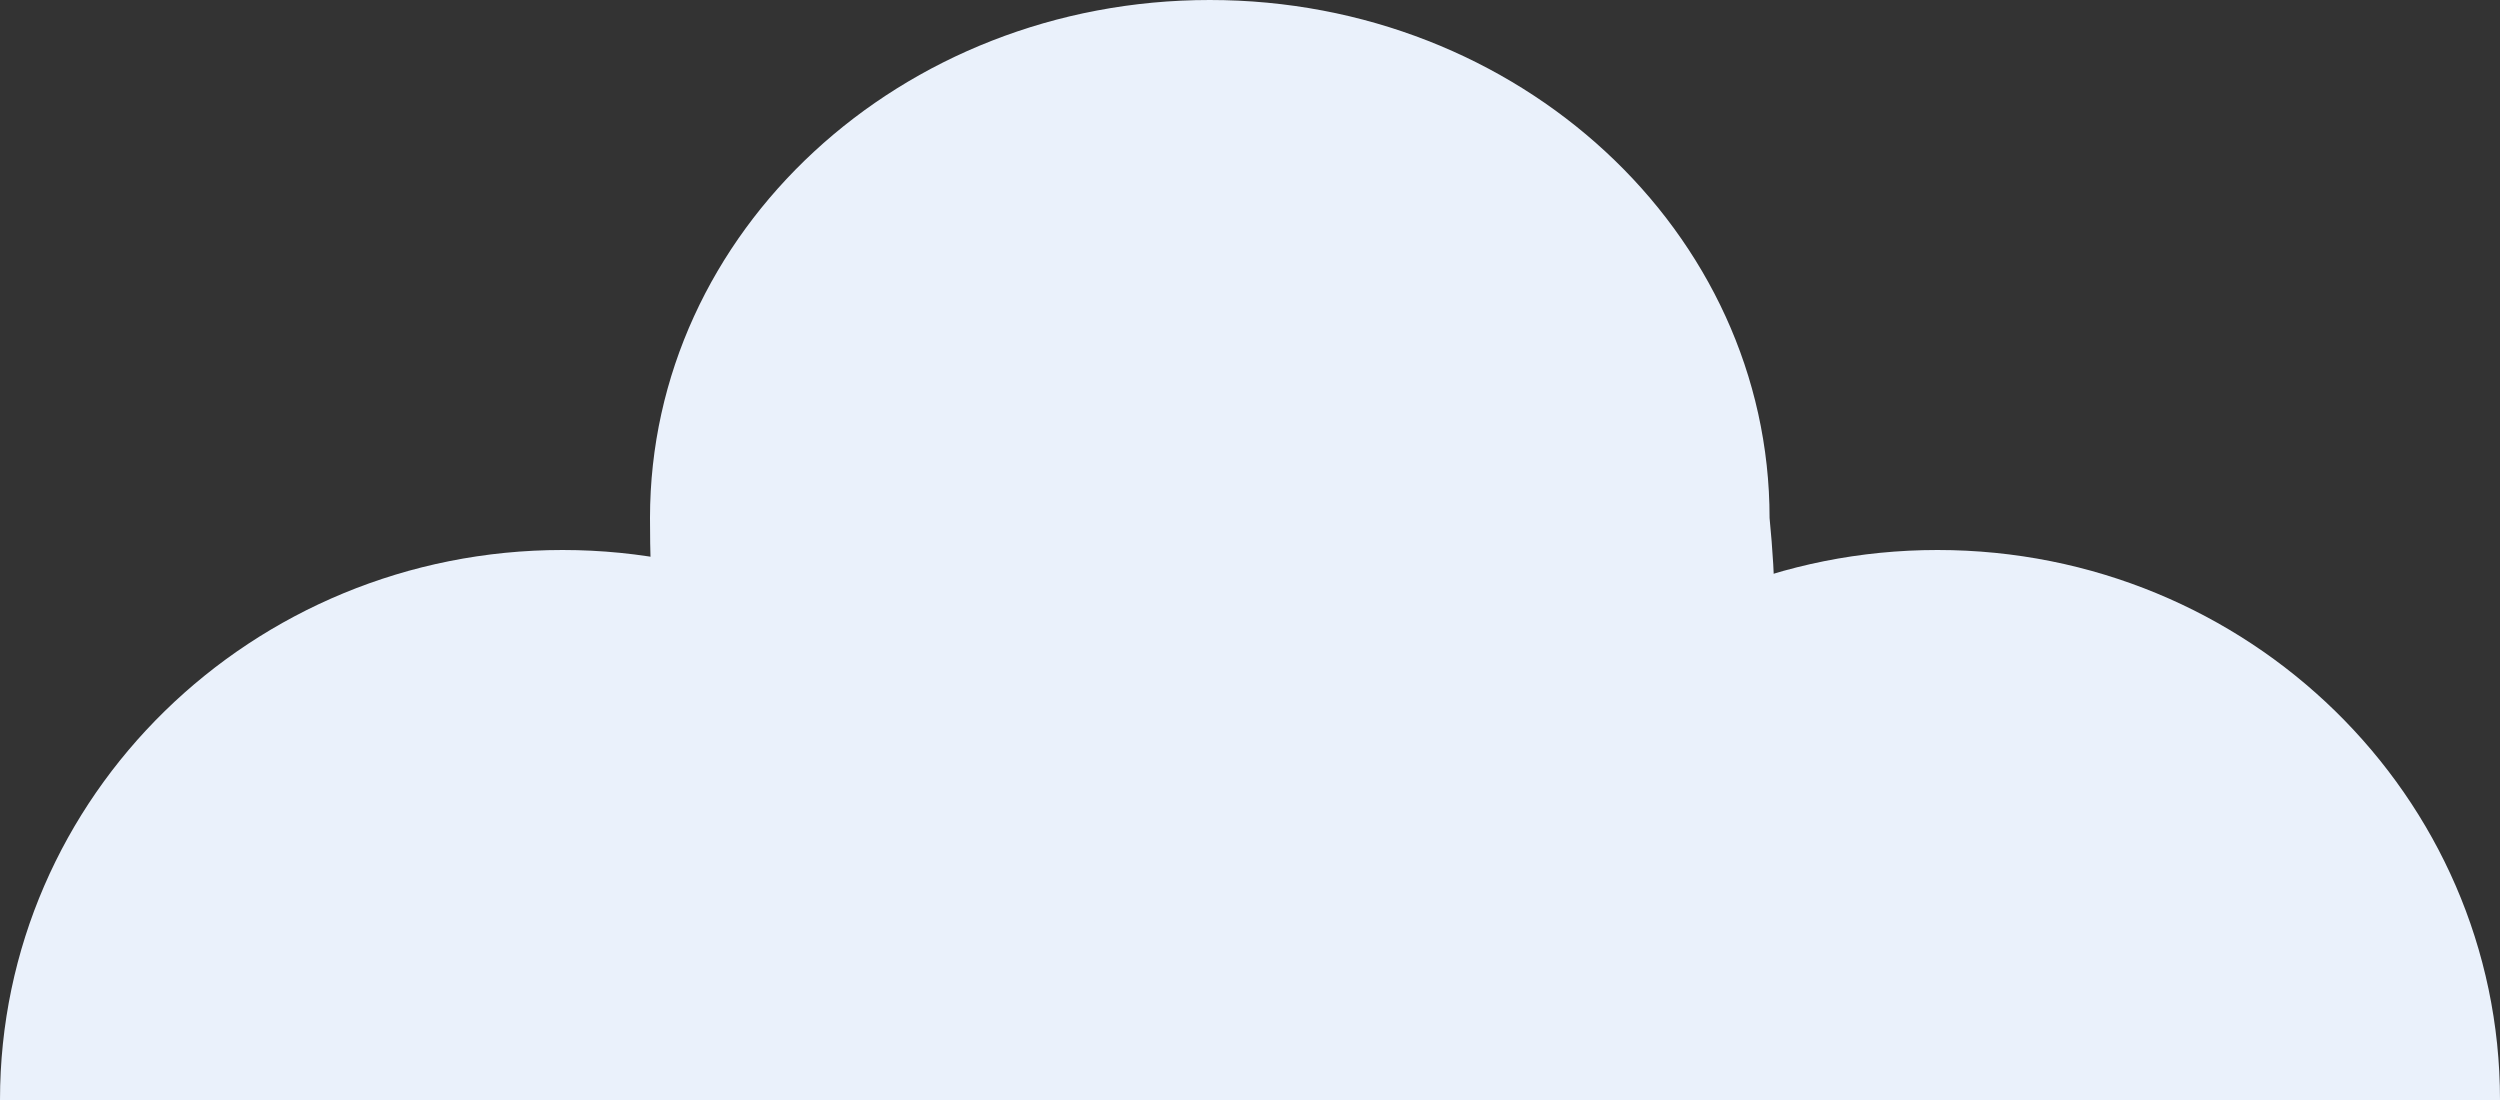
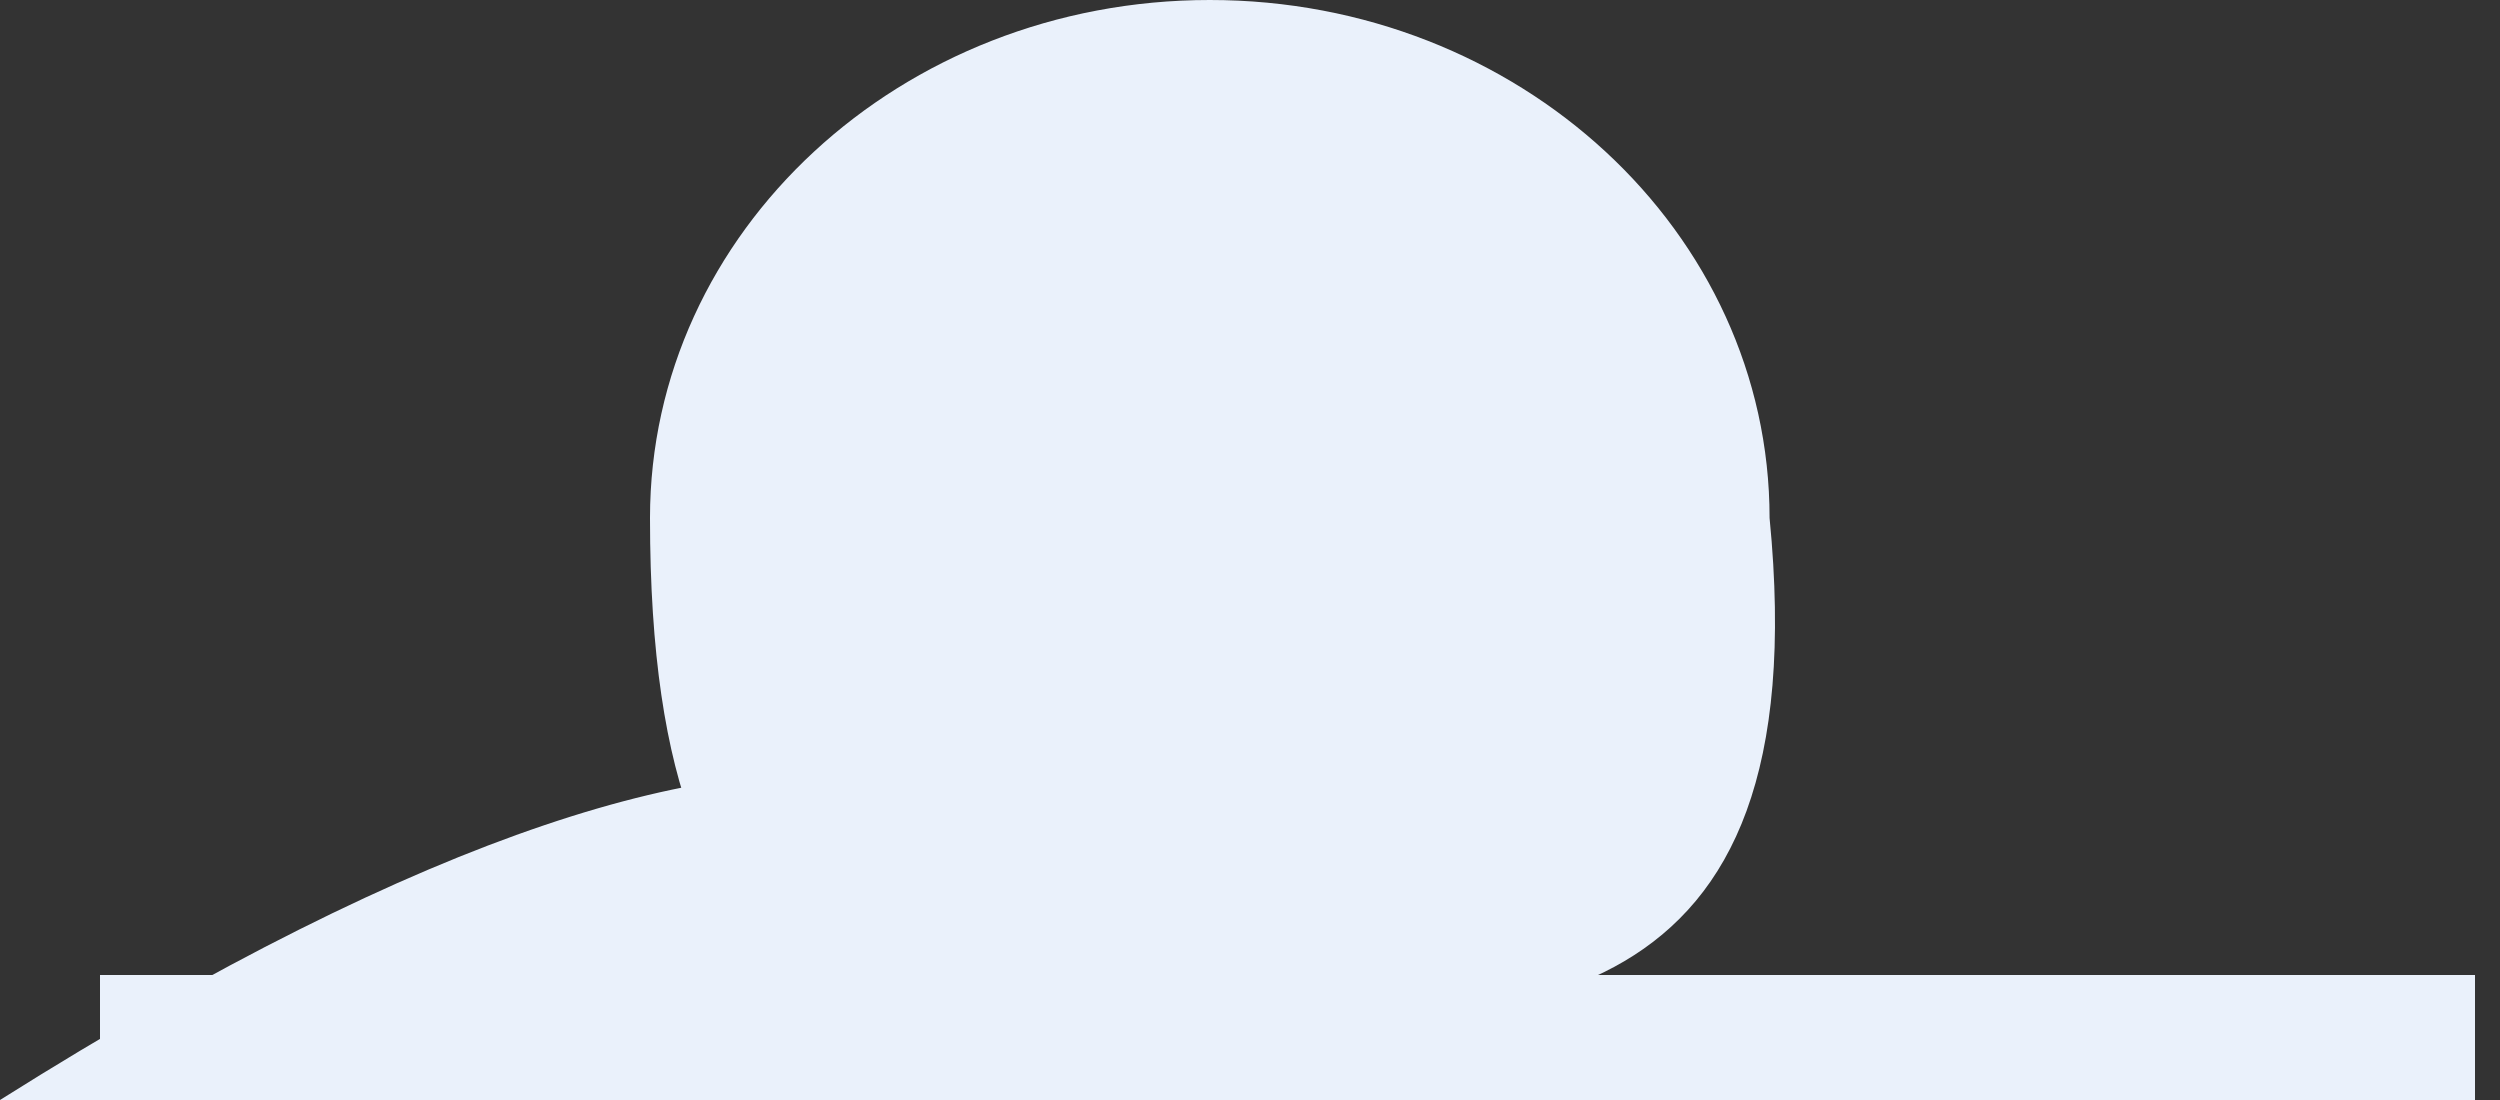
<svg xmlns="http://www.w3.org/2000/svg" width="100" height="44" viewBox="0 0 100 44" fill="none">
  <rect x="0" y="0" width="100" height="44" fill="#333333" stroke="none" />
  <path d="M70.783 20.721C72.773 40.982 60.758 40.982 48.391 40.982C36.025 40.982 26 42.364 26 20.721C26 9.277 36.025 0 48.391 0C60.758 0 70.783 9.277 70.783 20.721Z" fill="#EAF1FB" />
  <rect x="4" y="39" width="95" height="5" fill="#EAF1FB" />
-   <path d="M100 44H77.5H55C55 31.85 65.074 22 77.5 22C89.926 22 100 31.85 100 44Z" fill="#EAF1FB" />
-   <path d="M45 44H22.5H0C0 31.85 10.074 22 22.5 22C34.926 22 45 31.85 45 44Z" fill="#EAF1FB" />
+   <path d="M45 44H22.5H0C34.926 22 45 31.85 45 44Z" fill="#EAF1FB" />
</svg>